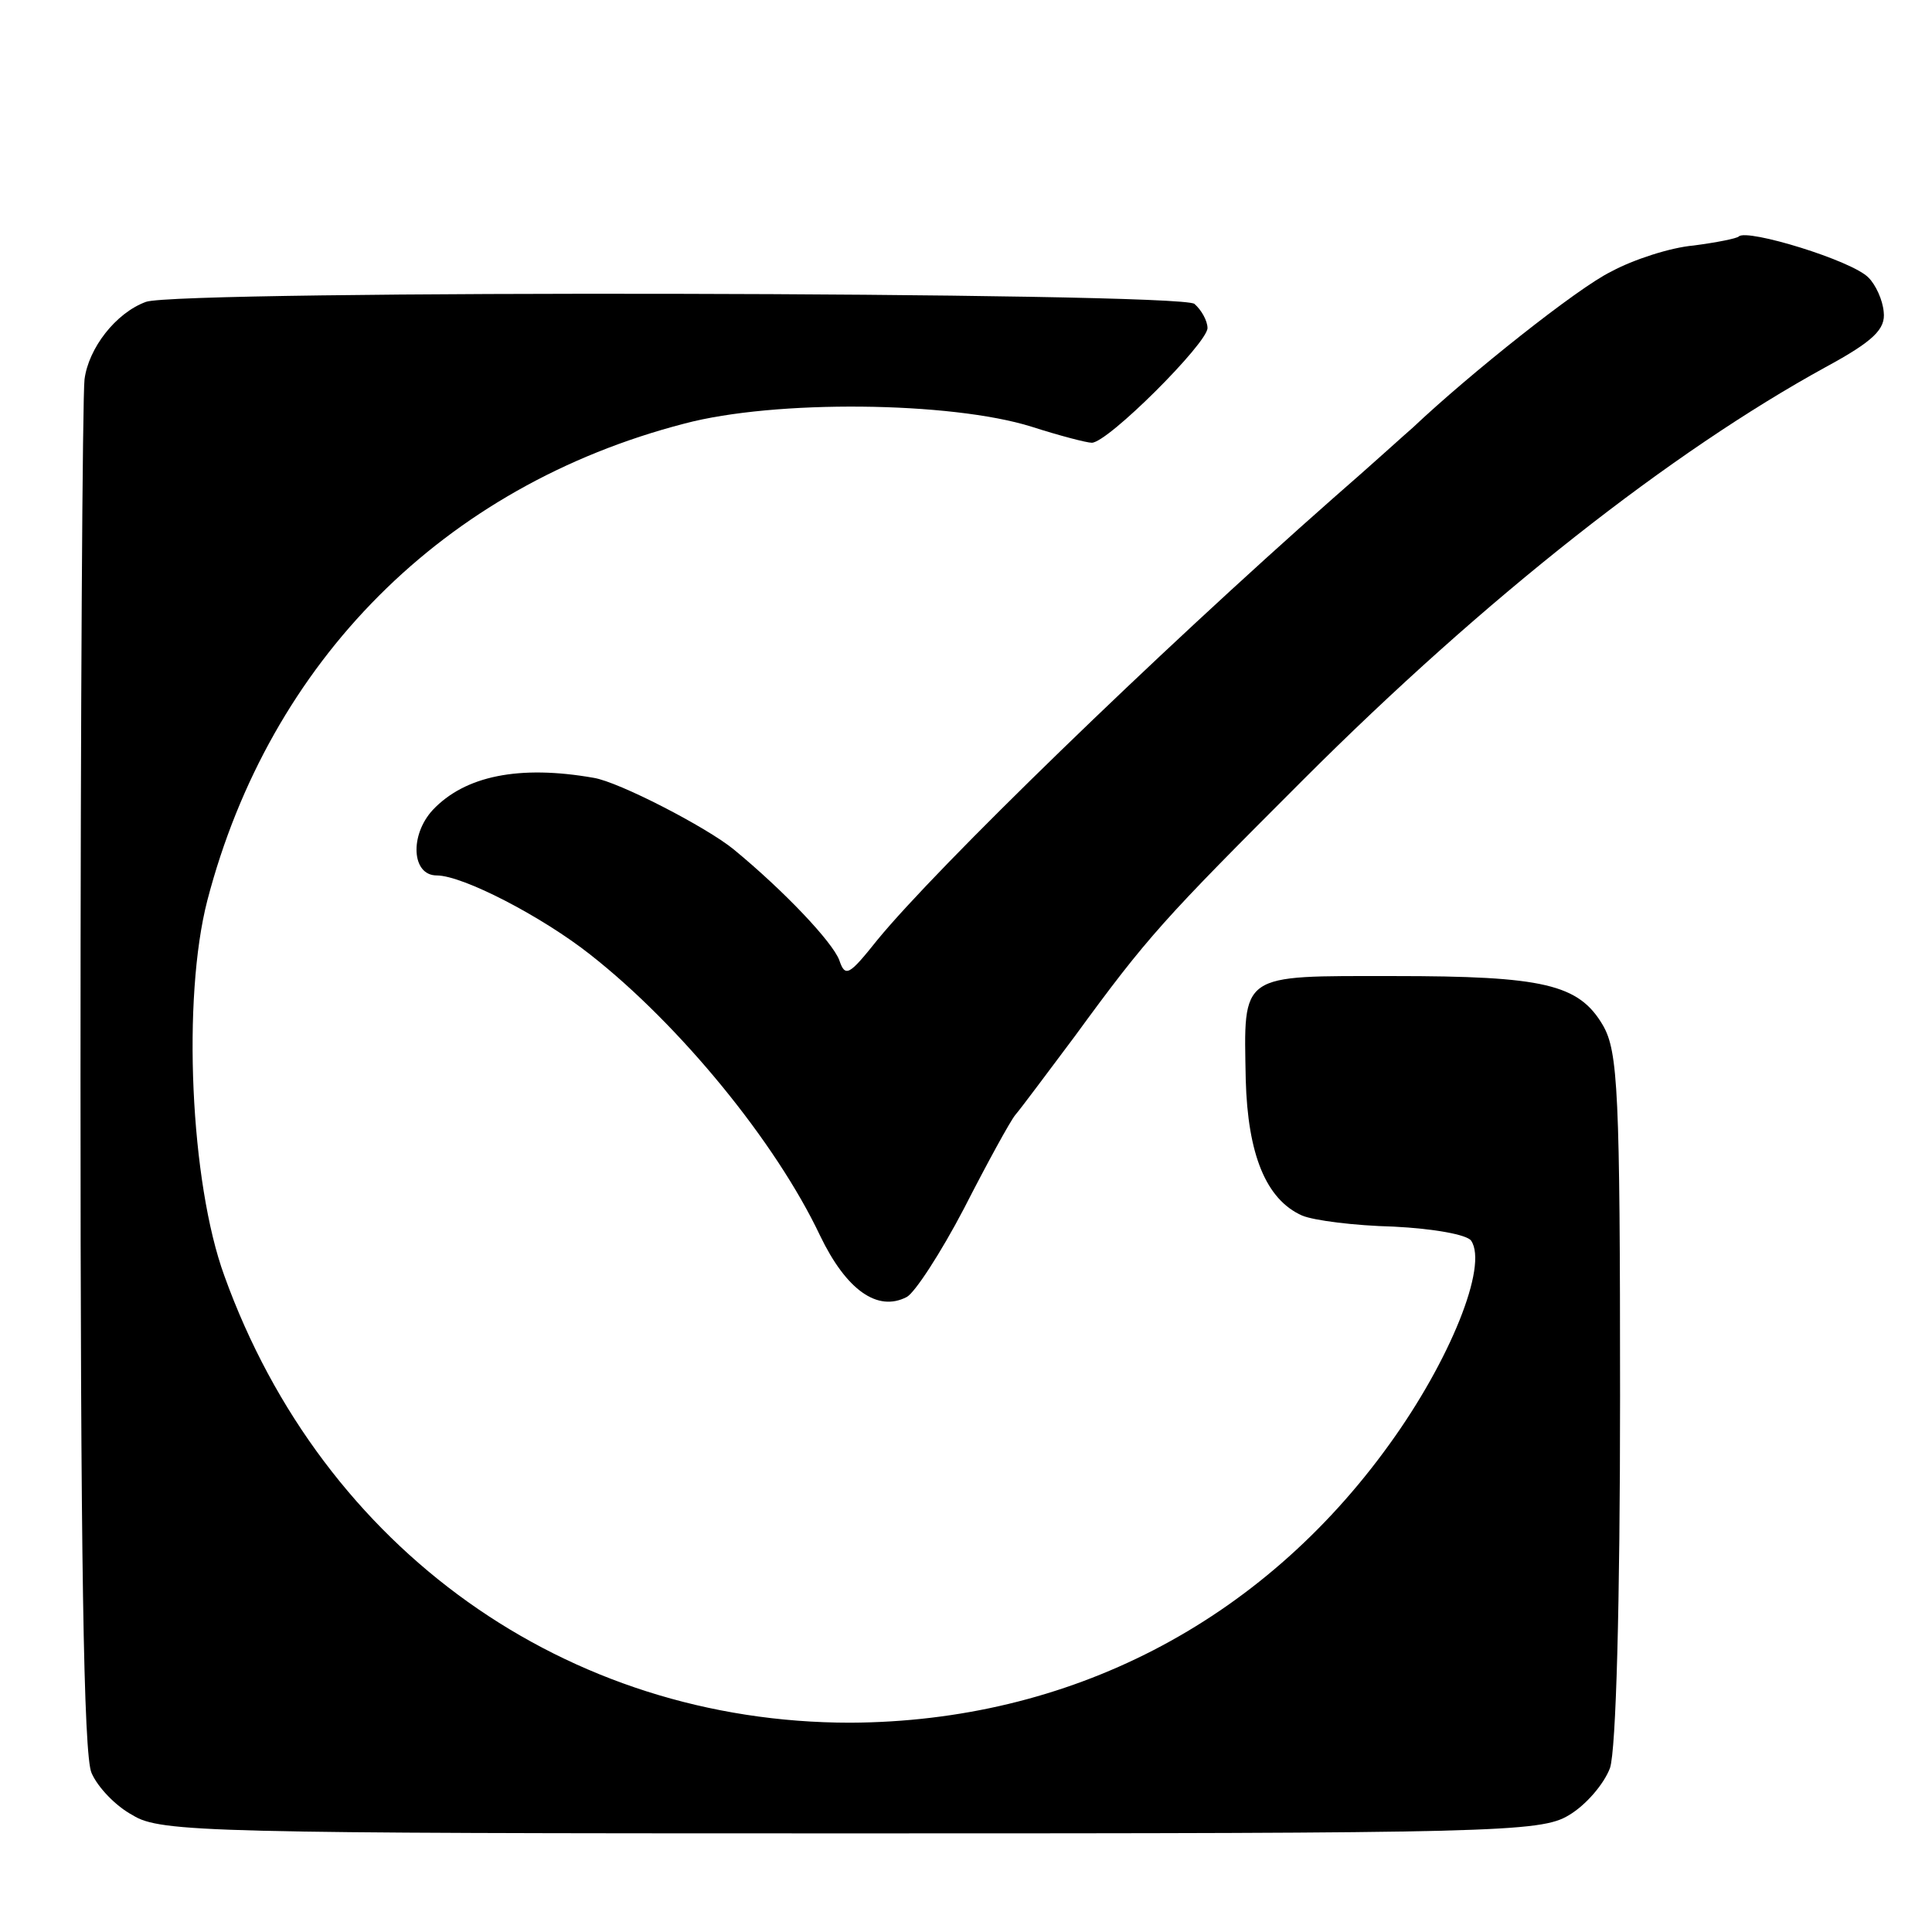
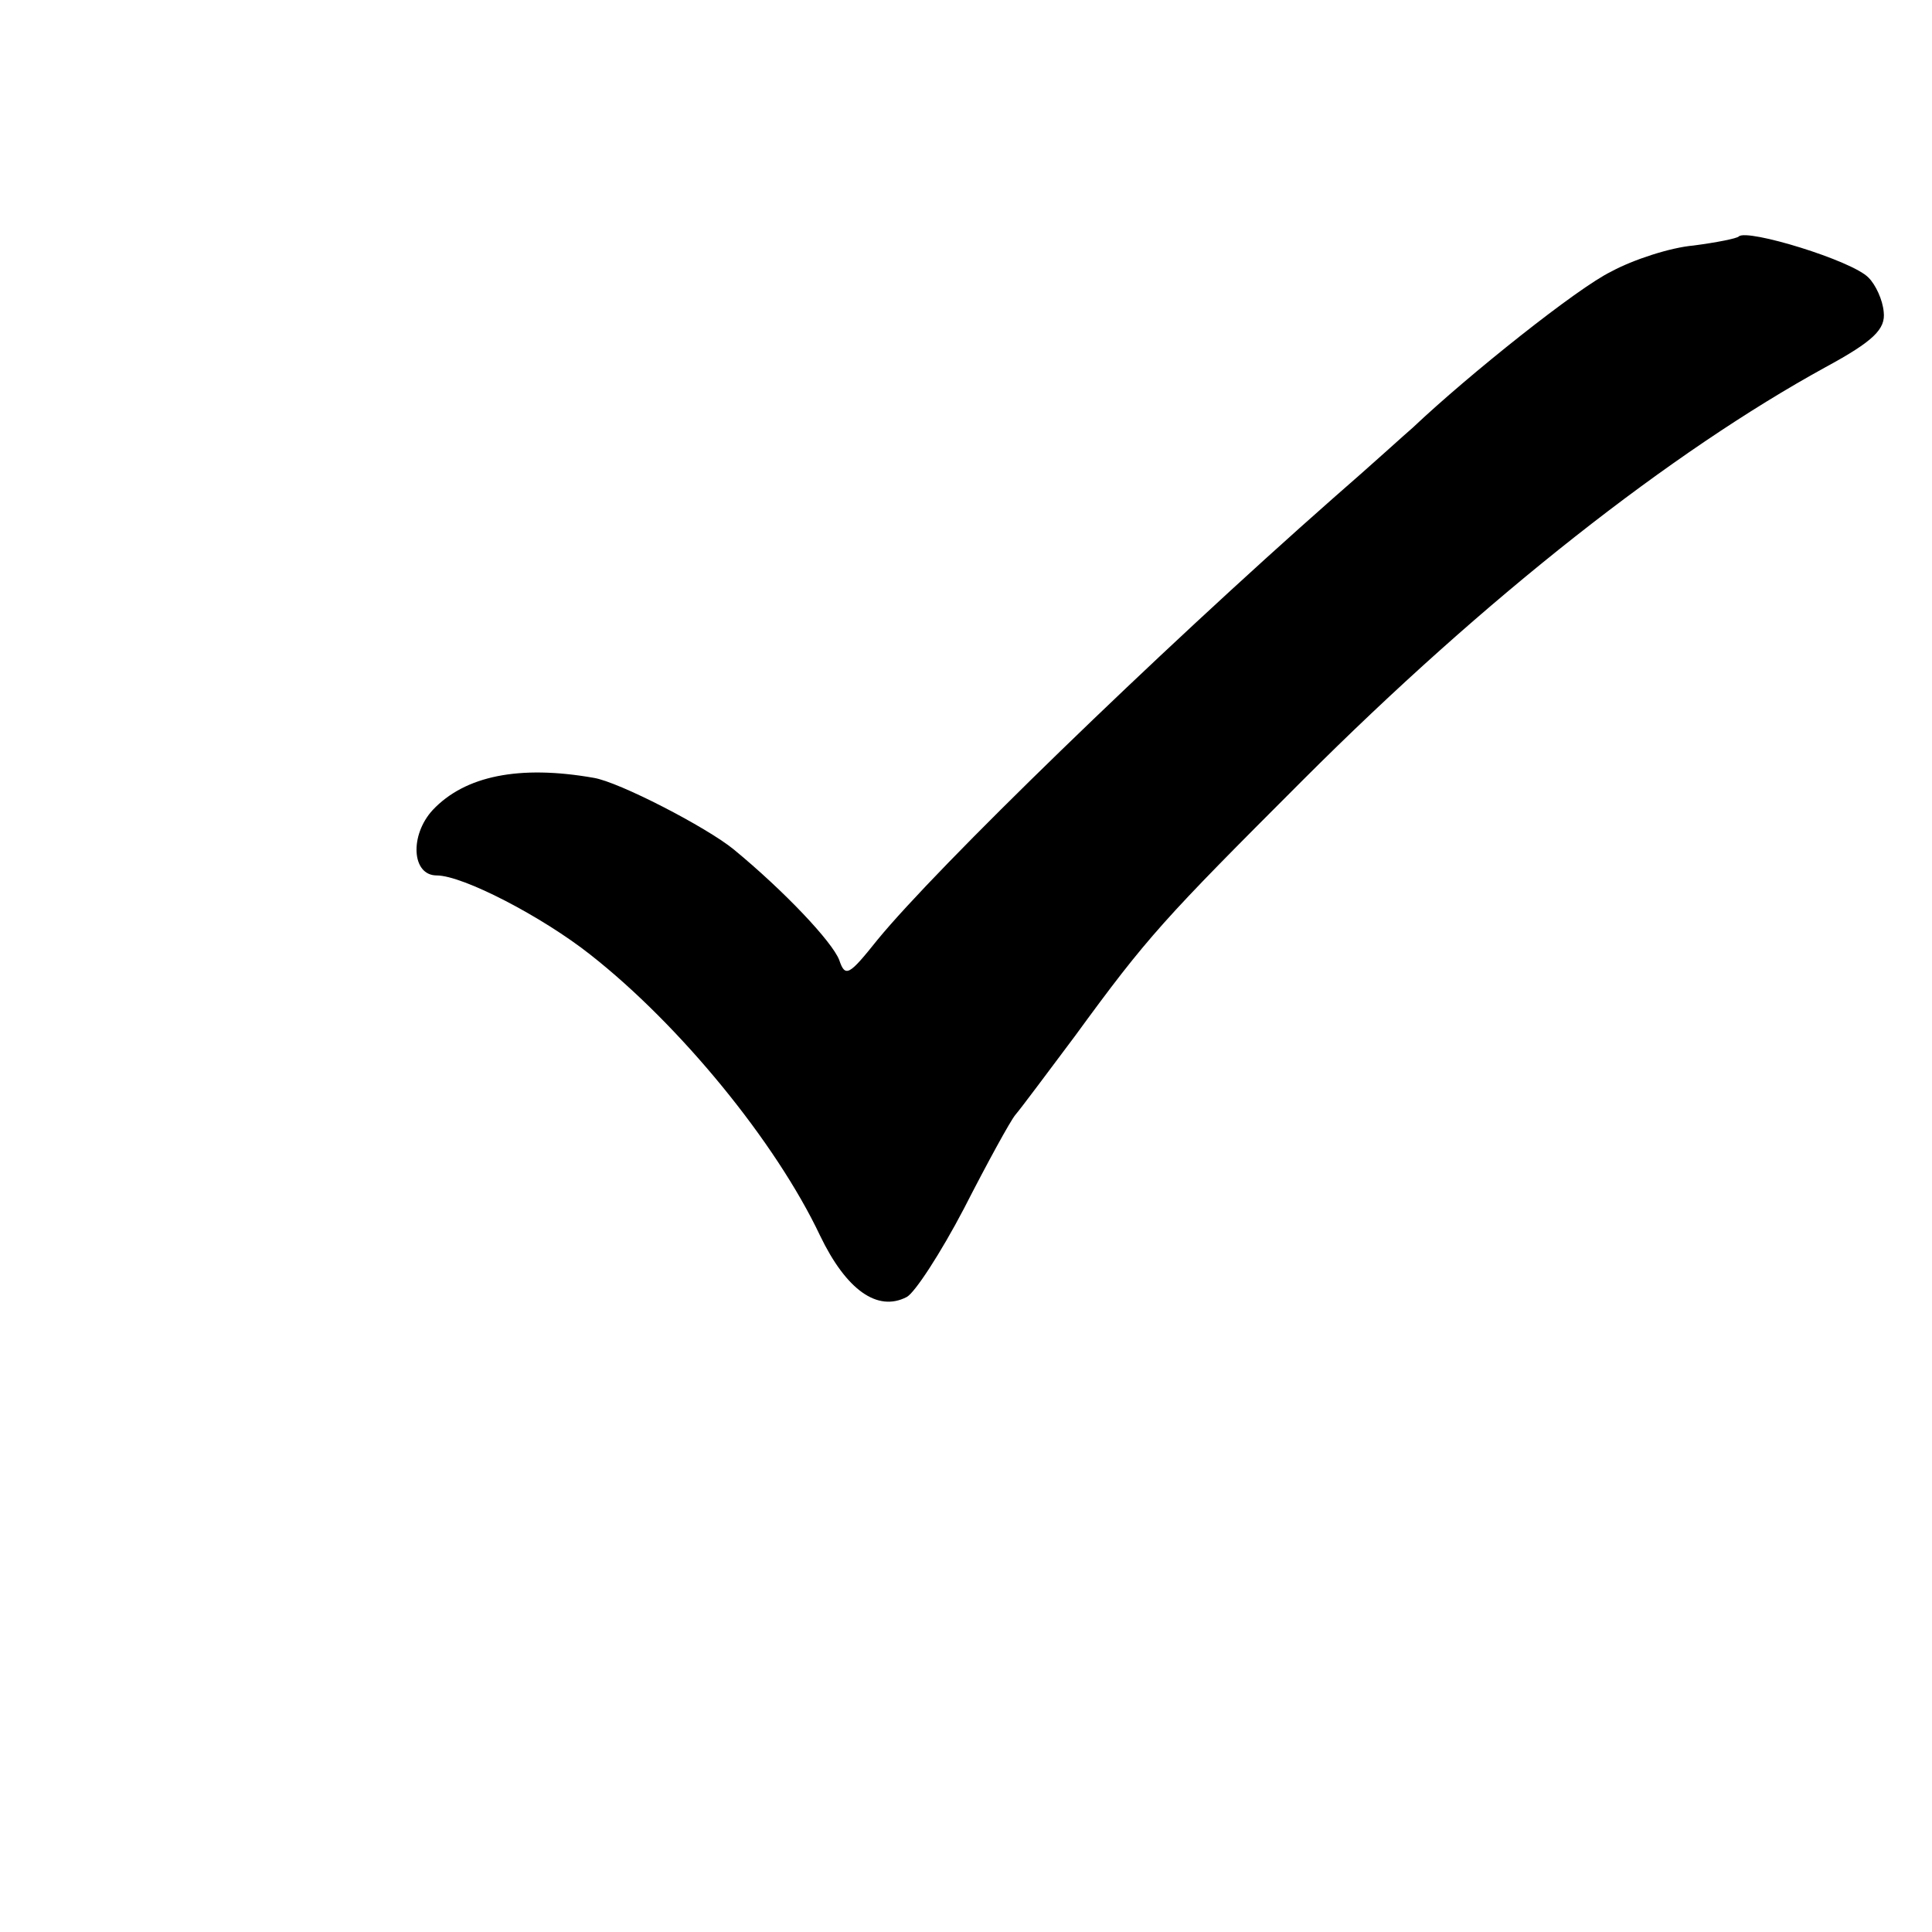
<svg xmlns="http://www.w3.org/2000/svg" version="1.0" width="192pt" height="192pt" viewBox="0 0 192 192" preserveAspectRatio="xMidYMid meet">
  <g transform="translate(0,192) scale(0.1,-0.1)" fill="#000000" stroke="none">
    <path d="M1728 1685 c-2 -2 -22 -6 -45 -9 -23 -2 -60 -14 -82 -26 -33 -16 -141 -102 -197 -155 -6 -5 -41 -37 -79 -70 -177 -156 -394 -367 -453 -439 -28 -35 -32 -38 -38 -20 -7 18 -54 68 -105 110 -27 22 -114 67 -139 71 -74 13 -128 2 -160 -32 -23 -25 -21 -65 4 -65 26 0 105 -41 153 -79 89 -70 184 -186 228 -279 26 -54 57 -76 86 -61 8 4 34 44 57 88 23 45 46 87 51 93 6 7 32 42 59 78 73 100 88 116 227 255 182 182 366 326 519 410 48 26 60 38 58 55 -1 12 -8 27 -15 34 -16 17 -121 49 -129 41z" />
-     <path d="M145 1620 c-30 -11 -57 -46 -61 -77 -2 -16 -4 -328 -4 -694 0 -470 3 -674 11 -691 6 -14 24 -33 41 -42 27 -17 78 -18 713 -18 640 0 686 1 714 18 17 10 35 31 41 47 6 18 10 163 10 369 0 302 -2 343 -17 369 -24 41 -59 49 -208 49 -154 0 -149 4 -147 -103 2 -74 20 -119 56 -135 12 -5 52 -10 91 -11 40 -2 73 -8 77 -14 17 -25 -21 -119 -81 -202 -128 -178 -319 -276 -536 -277 -282 0 -524 172 -622 444 -34 93 -42 276 -17 373 62 238 235 412 474 474 90 24 265 22 345 -3 28 -9 55 -16 60 -16 16 0 115 99 115 114 0 7 -6 18 -13 24 -14 12 -1010 14 -1042 2z" />
  </g>
</svg>